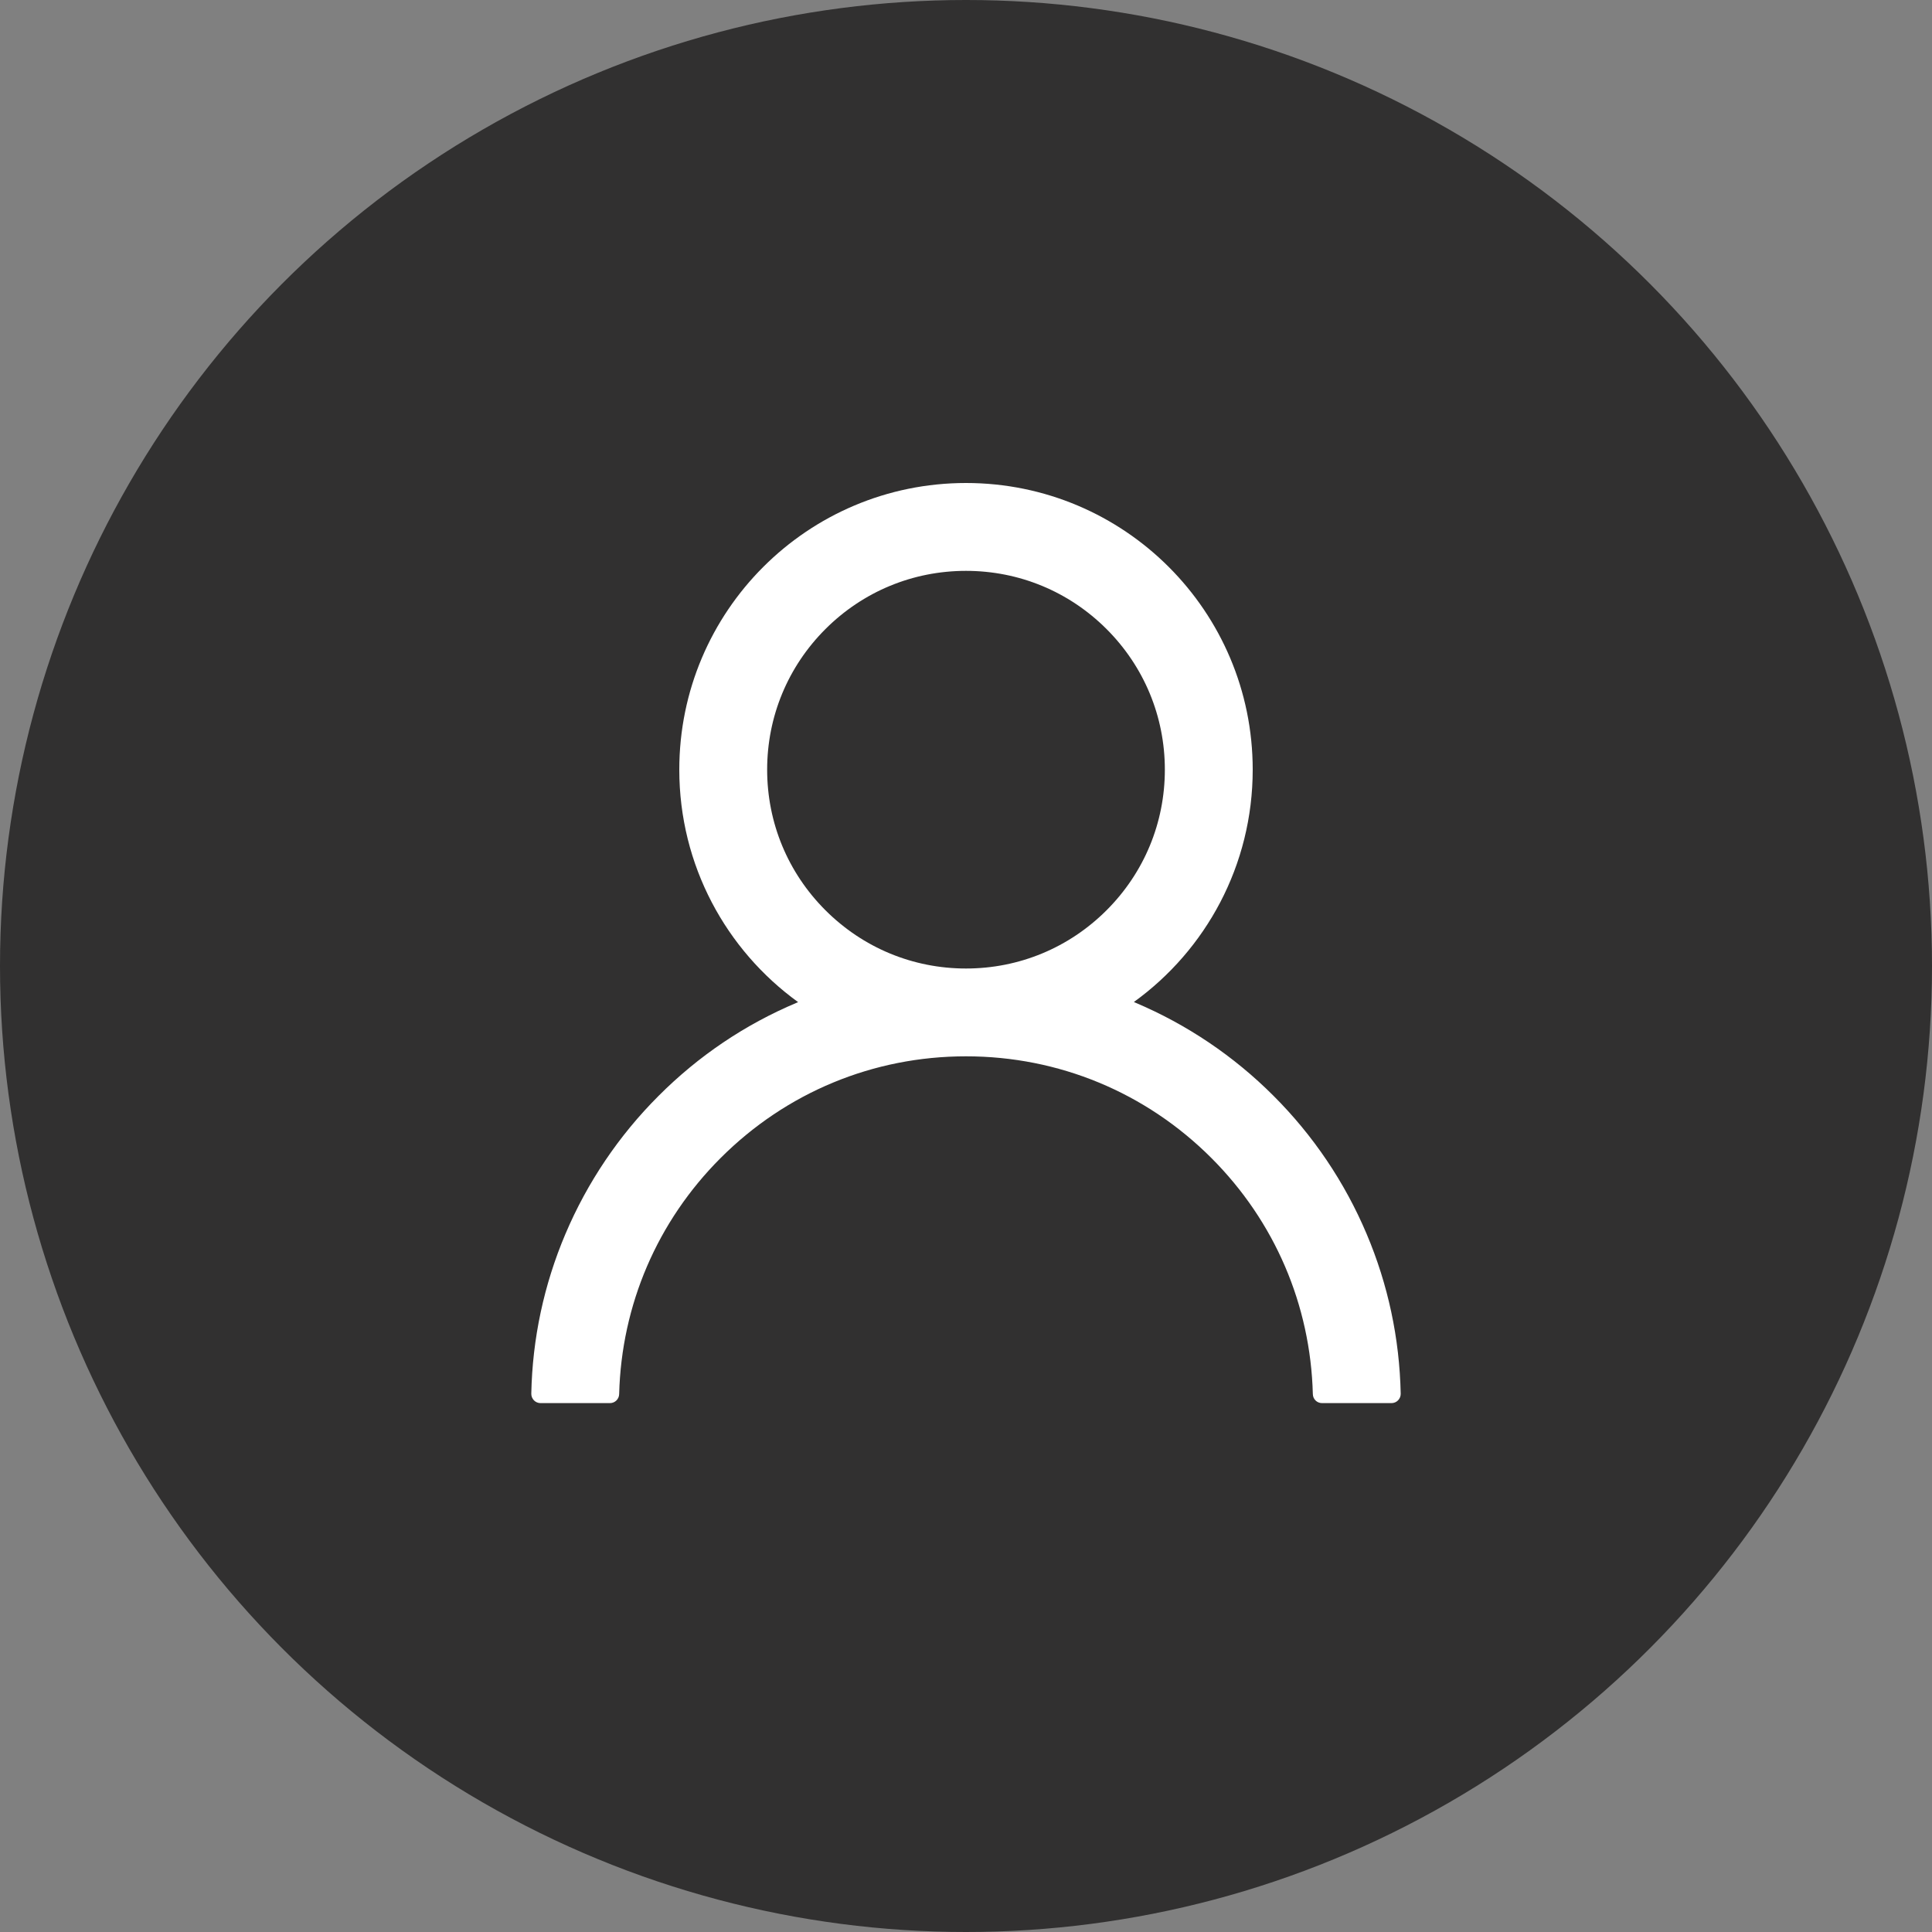
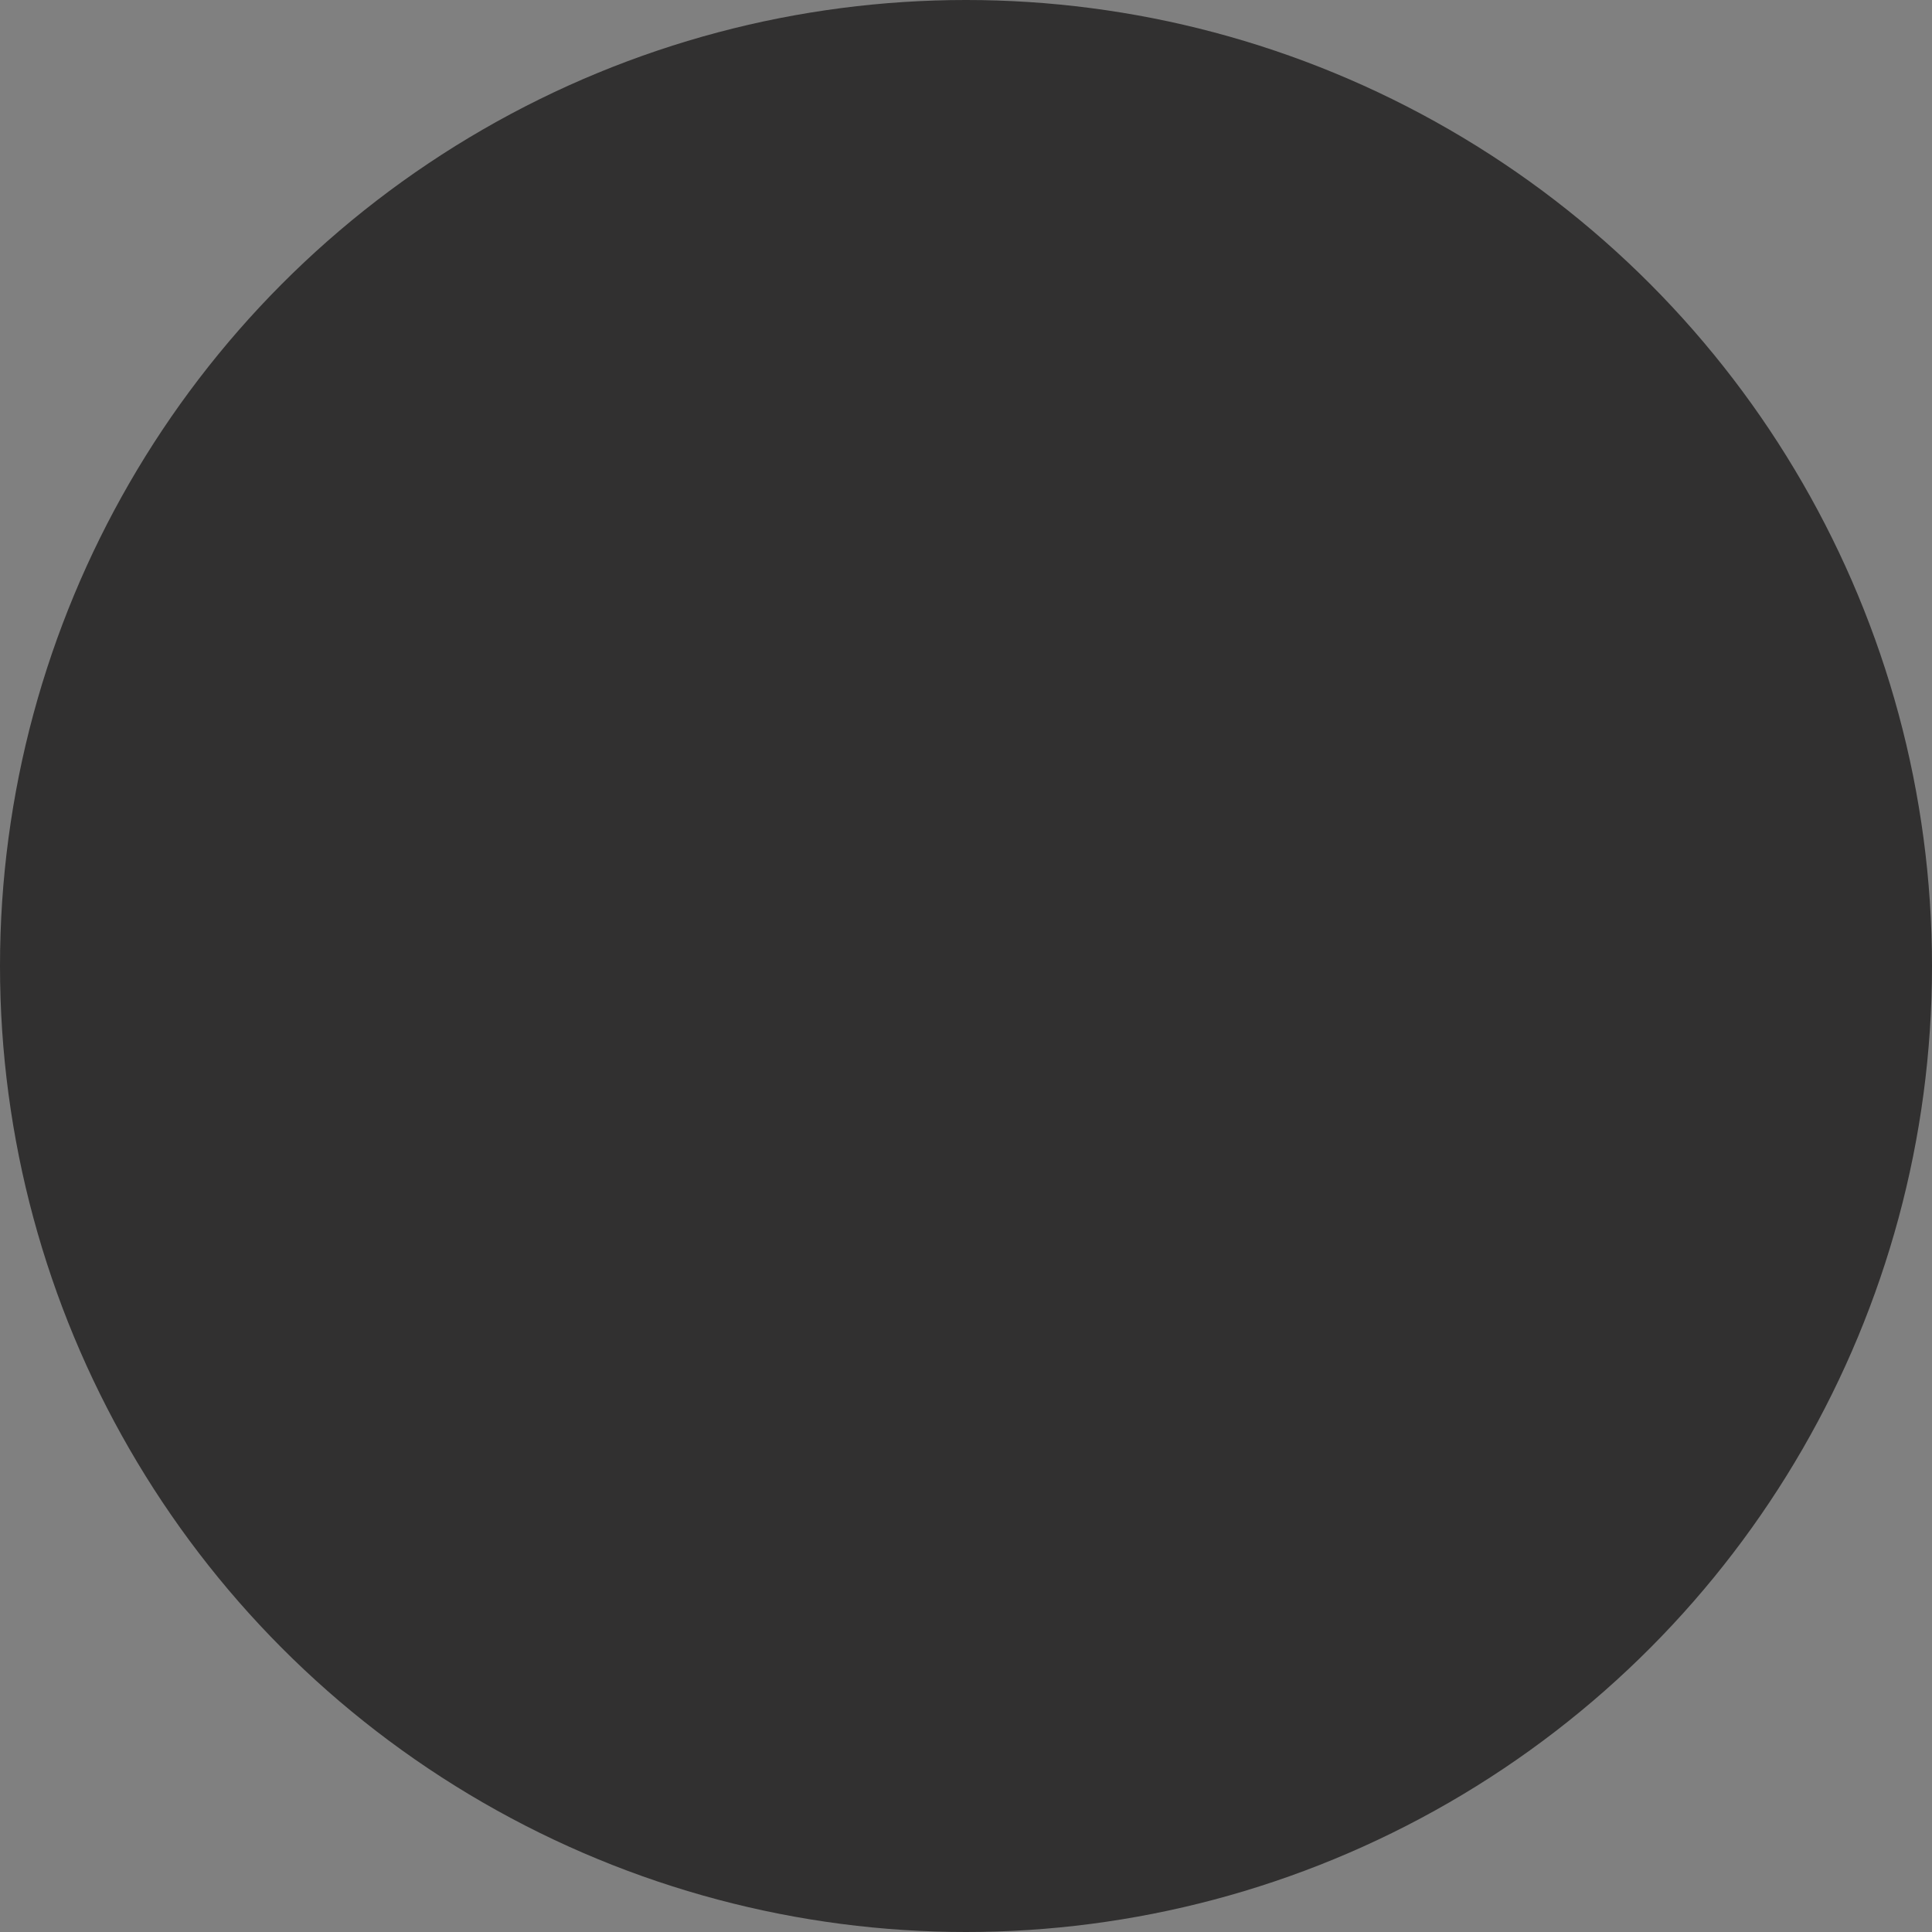
<svg xmlns="http://www.w3.org/2000/svg" width="40" height="40" viewBox="0 0 40 40" fill="none">
  <rect x="0" y="0" width="40" height="40" fill="#808080" stroke="none" />
  <circle cx="20" cy="20" r="20" fill="#313030" />
-   <path d="M28.294 25.546C27.842 24.477 27.187 23.506 26.365 22.686C25.545 21.865 24.573 21.21 23.504 20.758C23.495 20.753 23.485 20.75 23.476 20.745C24.967 19.669 25.936 17.914 25.936 15.935C25.936 12.656 23.279 10 20 10C16.721 10 14.064 12.656 14.064 15.935C14.064 17.914 15.033 19.669 16.524 20.748C16.515 20.753 16.505 20.755 16.496 20.76C15.423 21.212 14.461 21.861 13.635 22.689C12.814 23.509 12.159 24.48 11.706 25.549C11.262 26.595 11.022 27.717 11 28.854C10.999 28.879 11.004 28.905 11.013 28.928C11.023 28.952 11.037 28.974 11.054 28.992C11.072 29.011 11.094 29.025 11.117 29.035C11.141 29.045 11.166 29.05 11.191 29.05H12.628C12.733 29.05 12.817 28.966 12.819 28.863C12.867 27.016 13.609 25.285 14.921 23.974C16.278 22.617 18.08 21.87 20 21.87C21.92 21.87 23.722 22.617 25.079 23.974C26.391 25.285 27.133 27.016 27.181 28.863C27.183 28.969 27.267 29.05 27.372 29.05H28.808C28.834 29.05 28.859 29.045 28.883 29.035C28.906 29.025 28.928 29.011 28.946 28.992C28.963 28.974 28.977 28.952 28.987 28.928C28.996 28.905 29.001 28.879 29 28.854C28.976 27.71 28.739 26.597 28.294 25.546ZM20 20.052C18.901 20.052 17.867 19.623 17.089 18.845C16.311 18.067 15.883 17.034 15.883 15.935C15.883 14.837 16.311 13.803 17.089 13.025C17.867 12.247 18.901 11.819 20 11.819C21.099 11.819 22.133 12.247 22.911 13.025C23.689 13.803 24.117 14.837 24.117 15.935C24.117 17.034 23.689 18.067 22.911 18.845C22.133 19.623 21.099 20.052 20 20.052Z" fill="white" />
</svg>